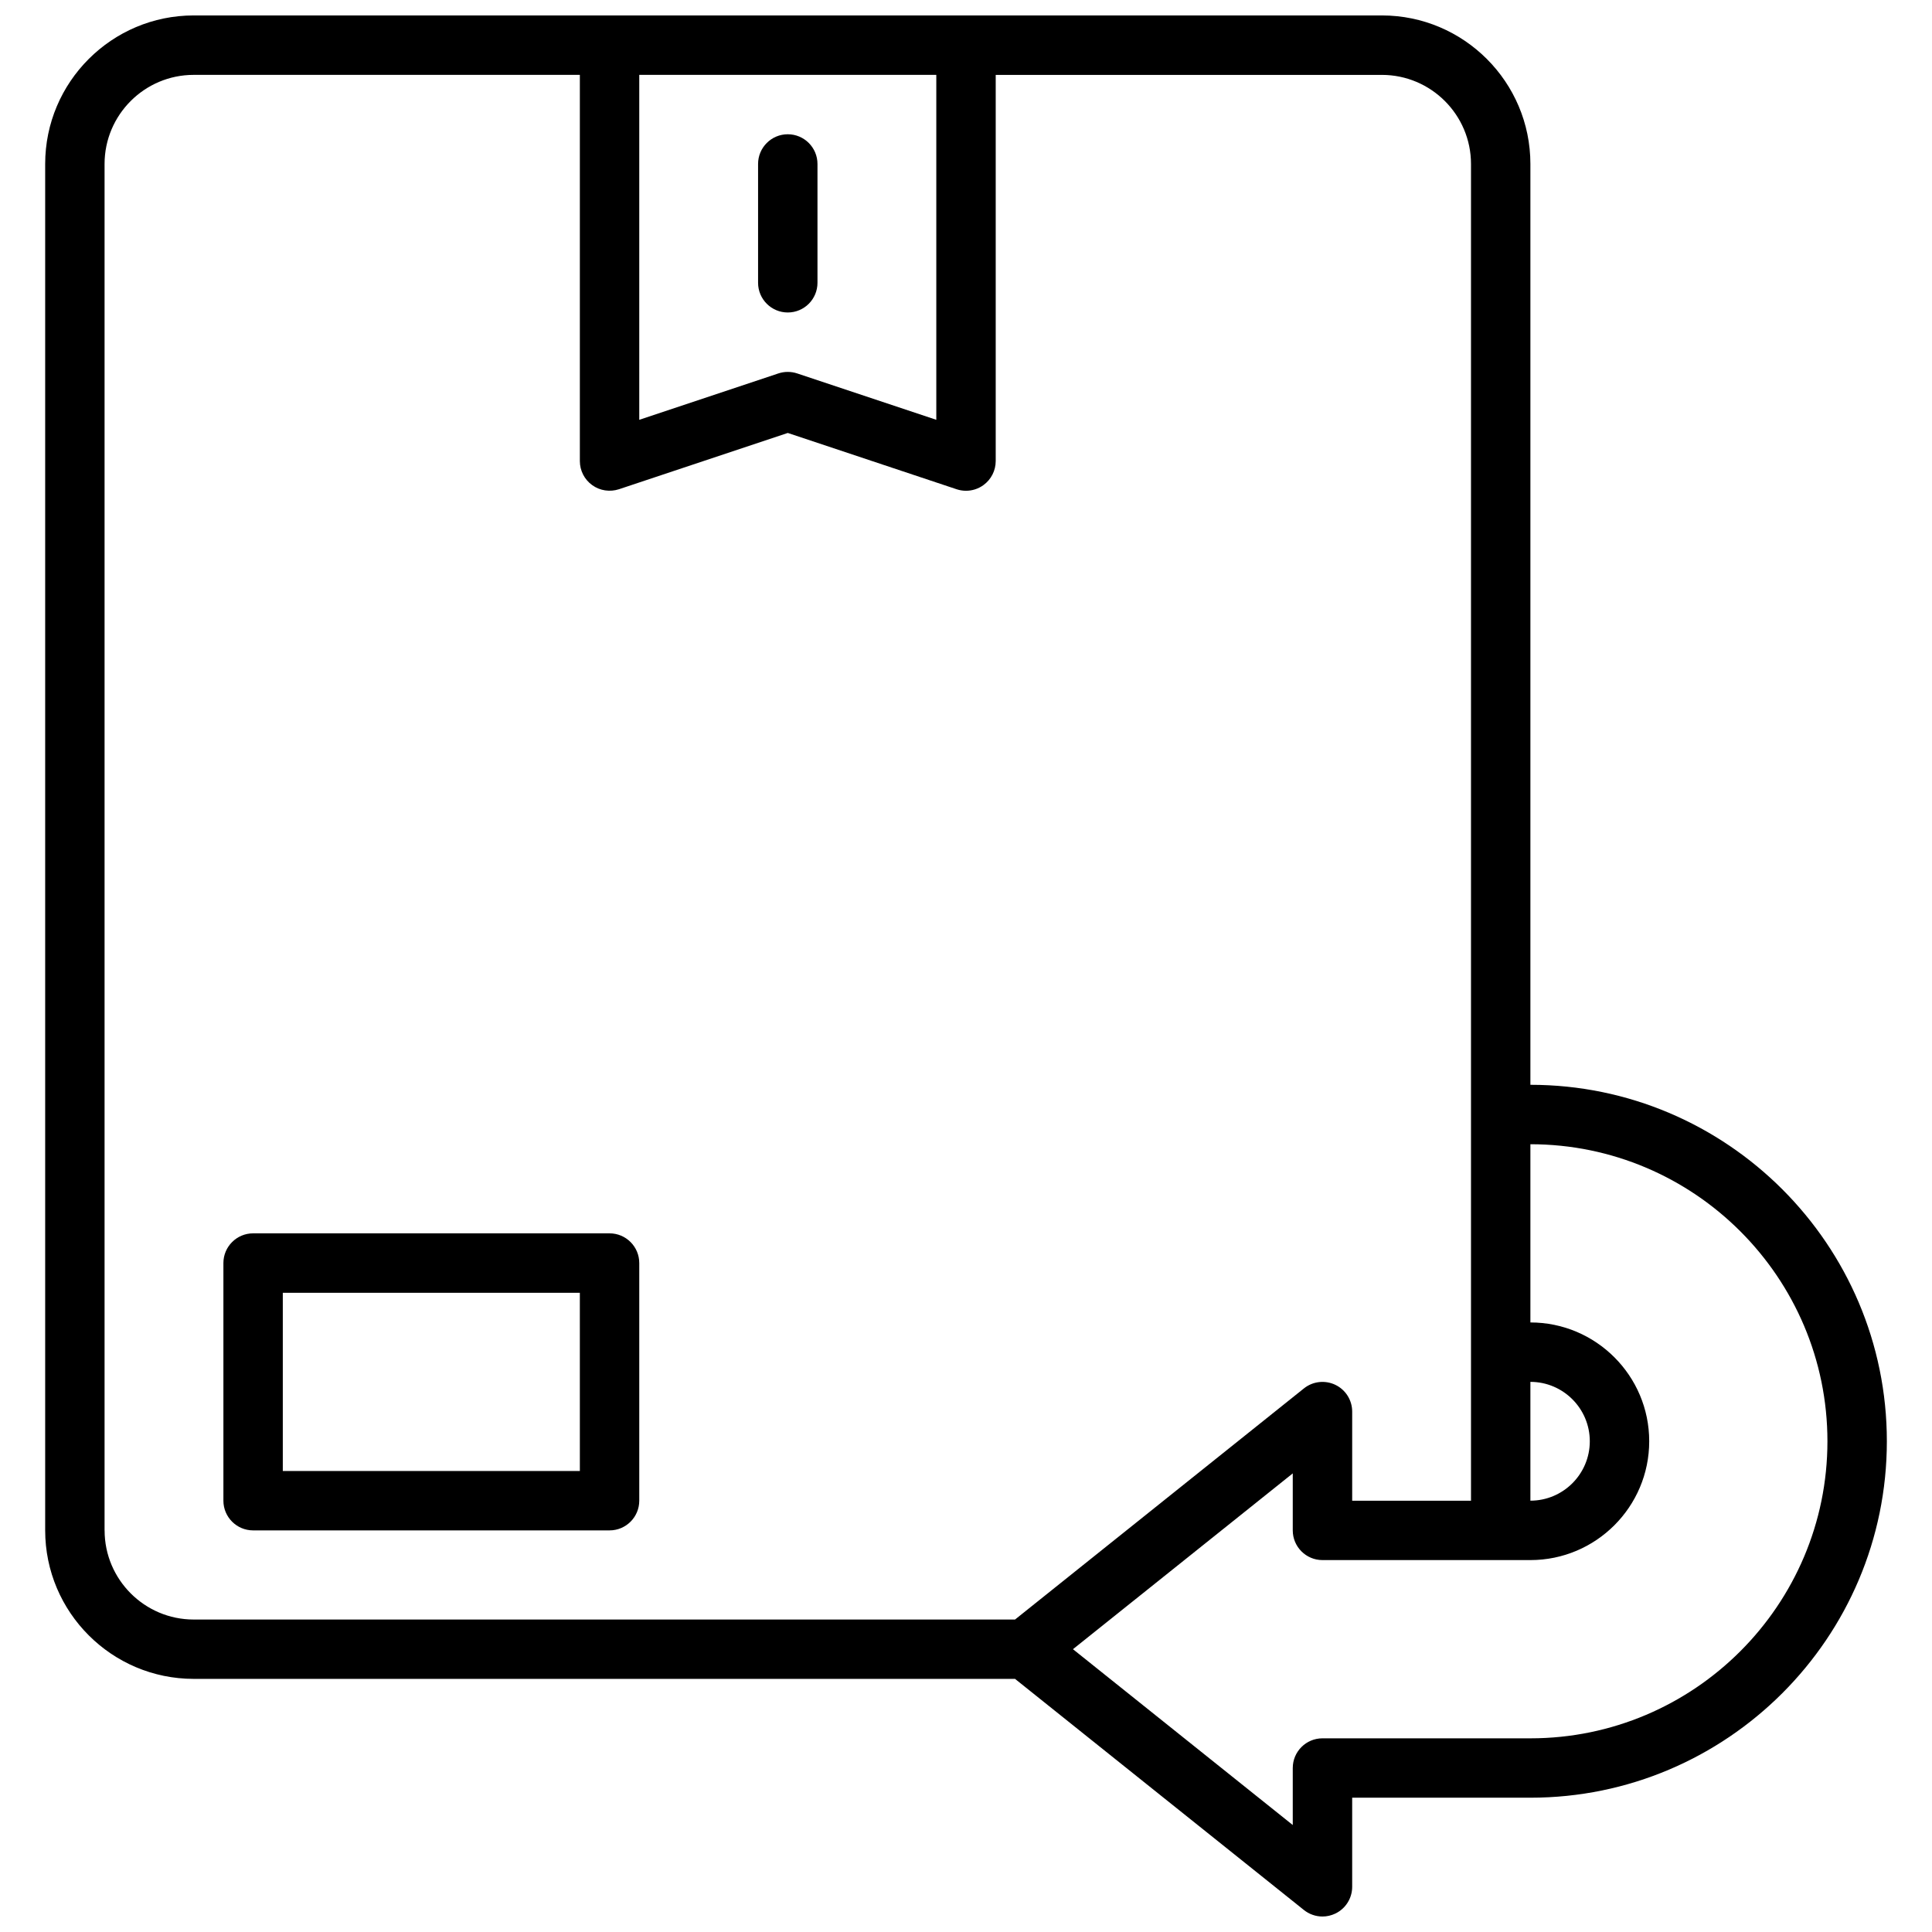
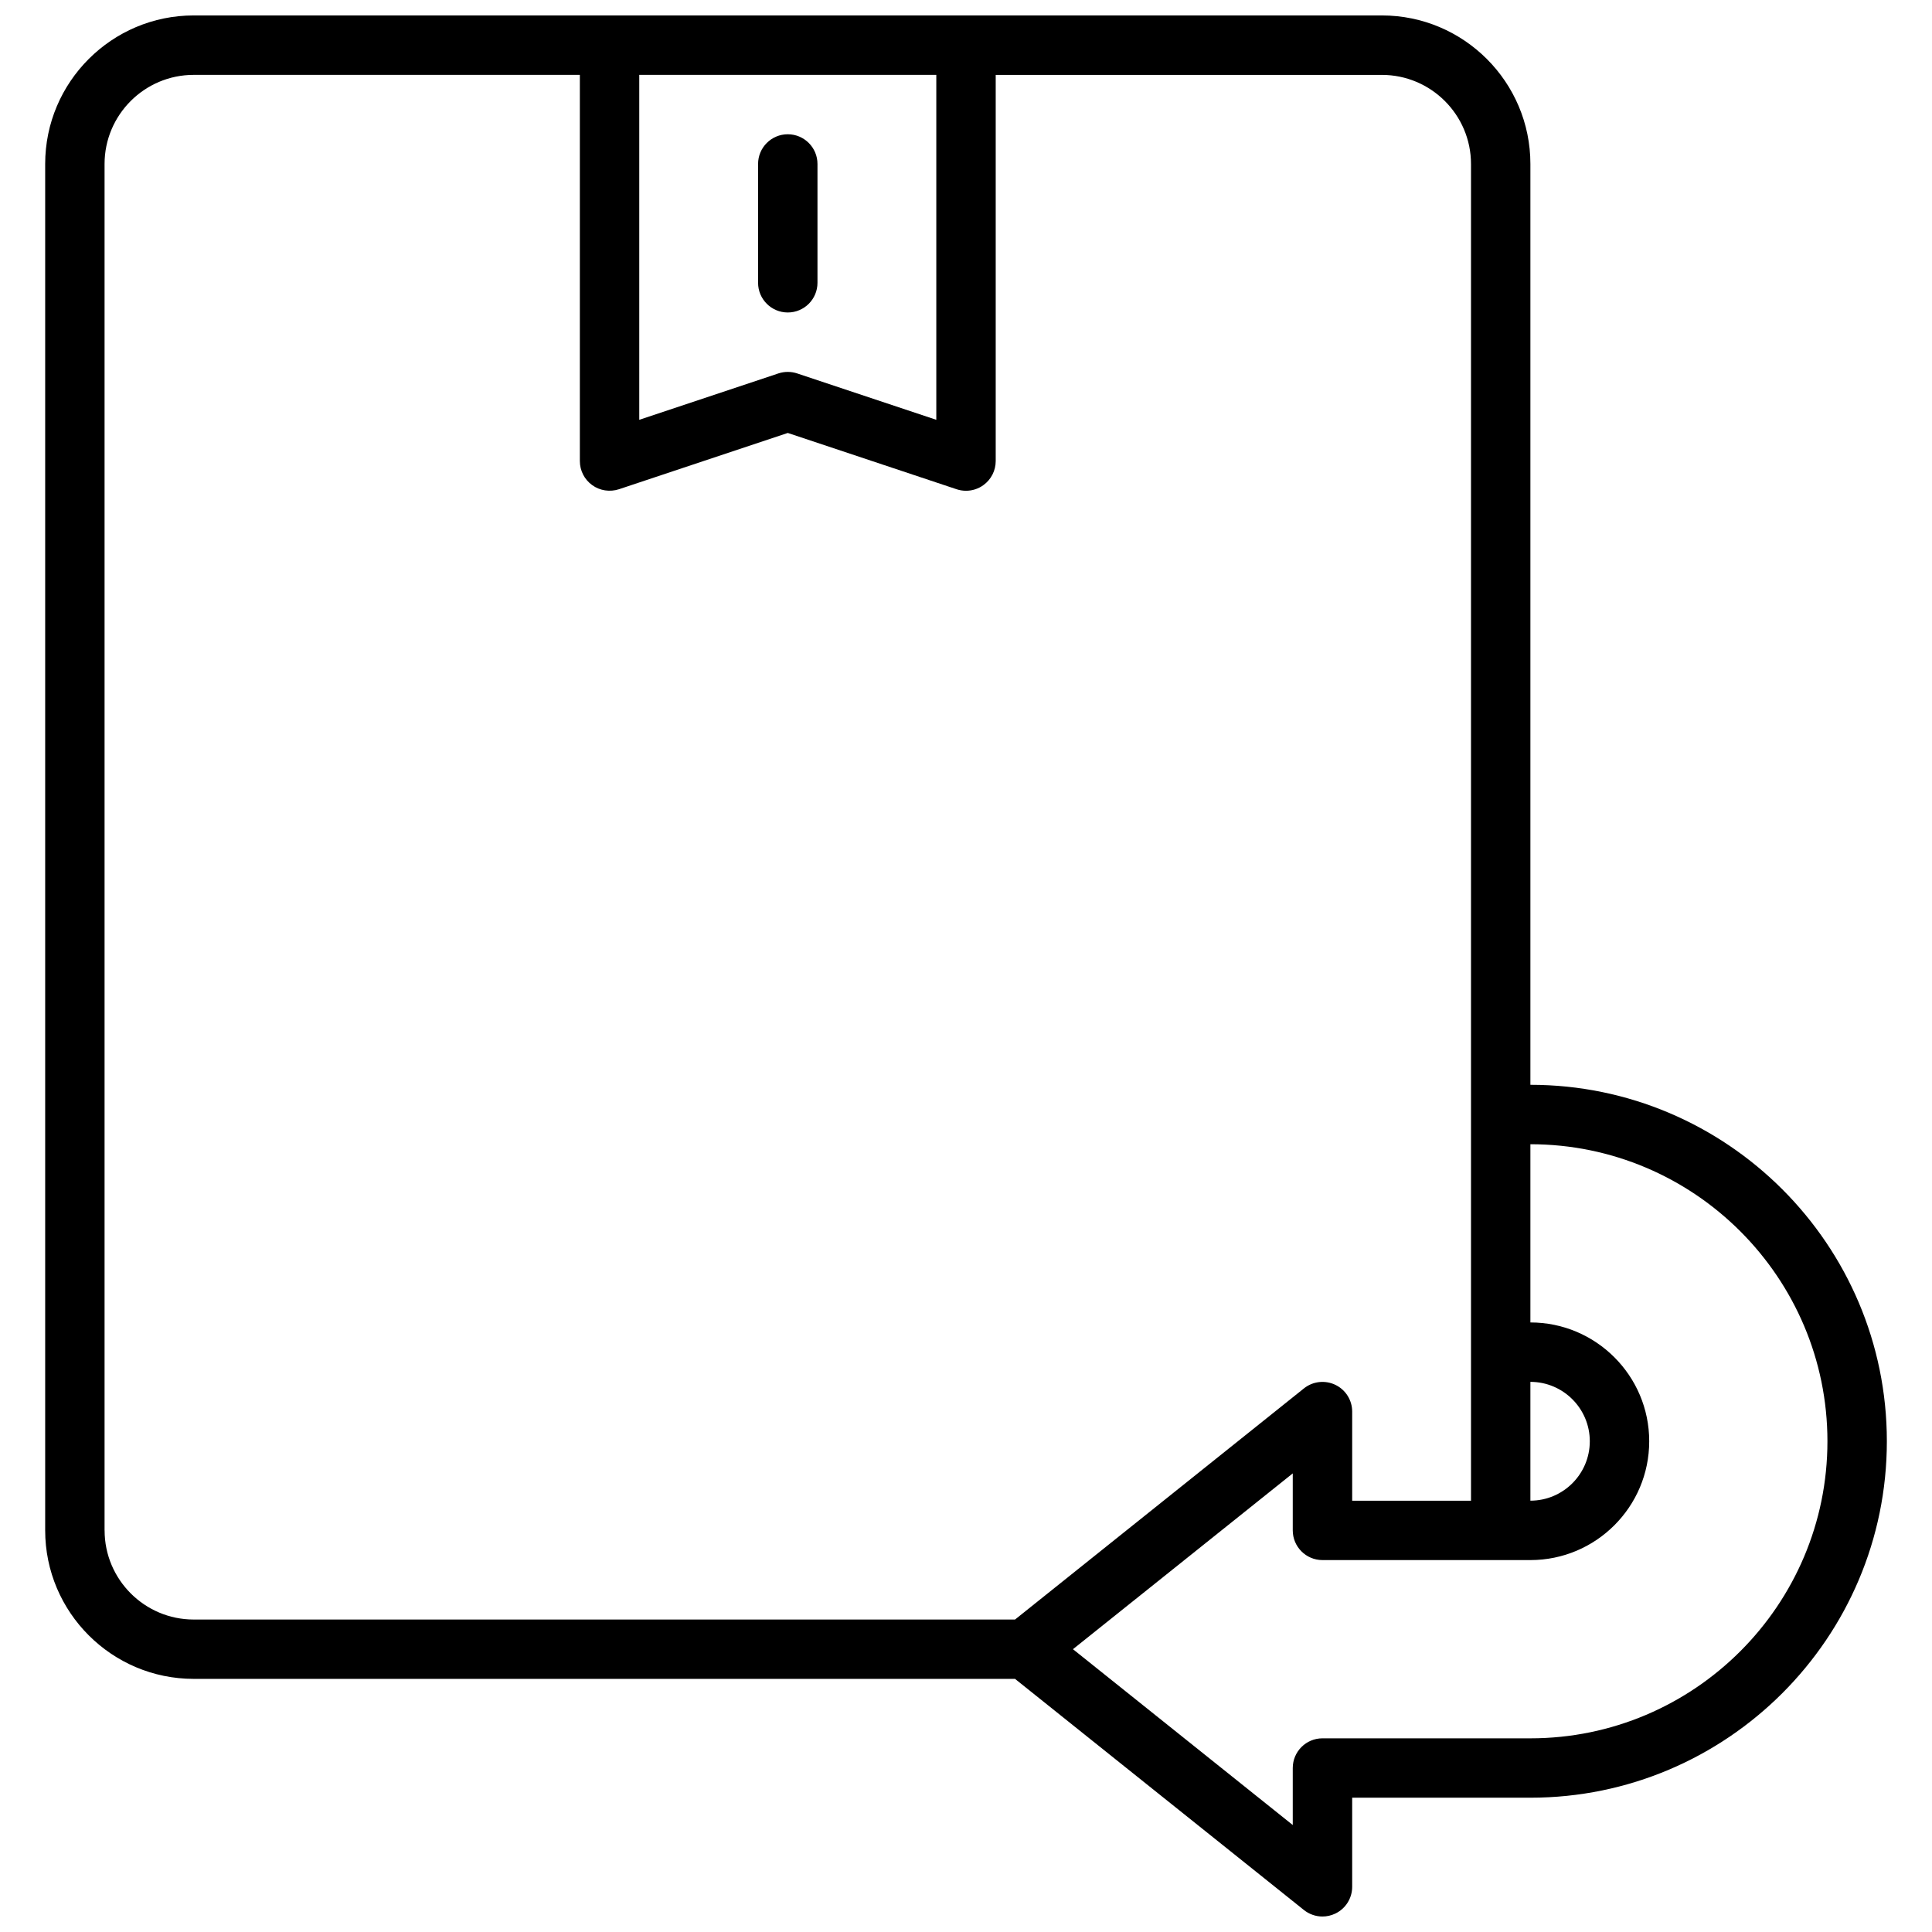
<svg xmlns="http://www.w3.org/2000/svg" width="800px" height="800px" version="1.1" viewBox="144 144 512 512">
  <defs>
    <clipPath id="a">
      <path d="m155 148.09h490v503.81h-490z" />
    </clipPath>
  </defs>
  <g clip-path="url(#a)">
    <path d="m549.57 431.49v-244.04c0-21.703-17.656-39.359-39.359-39.359h-314.88c-21.703 0-39.359 17.656-39.359 39.359v362.11c0 21.703 17.656 39.359 39.359 39.359h217.66l76.562 61.254c1.422 1.133 3.16 1.723 4.914 1.723 1.156 0 2.32-0.262 3.41-0.781 2.731-1.305 4.465-4.066 4.465-7.09v-23.617h47.23c52.09 0 94.465-42.375 94.465-94.465 0-52.086-42.375-94.461-94.465-94.461zm0 78.719c8.684 0 15.742 7.062 15.742 15.742 0 8.684-7.062 15.742-15.742 15.742zm-236.16-346.37h78.719v91.418l-36.871-12.297c-1.621-0.535-3.363-0.535-4.984 0l-36.863 12.297zm-141.7 385.73v-362.11c0-13.02 10.598-23.617 23.617-23.617h102.34v102.34c0 2.527 1.211 4.902 3.273 6.383 2.047 1.48 4.691 1.867 7.094 1.086l44.734-14.914 44.746 14.918c0.809 0.27 1.652 0.402 2.488 0.402 1.629 0 3.242-0.504 4.598-1.488 2.062-1.48 3.273-3.859 3.273-6.383v-102.34h102.34c13.02 0 23.617 10.598 23.617 23.617v354.24h-31.488v-23.617c0-3.023-1.73-5.785-4.465-7.094-2.723-1.301-5.961-0.945-8.328 0.953l-76.555 61.246h-217.66c-13.02 0-23.613-10.598-23.613-23.617zm377.86 55.105h-55.105c-4.344 0-7.871 3.527-7.871 7.871v15.105l-58.246-46.594 58.246-46.594v15.105c0 4.344 3.527 7.871 7.871 7.871h55.105c17.367 0 31.488-14.121 31.488-31.488 0-17.367-14.121-31.488-31.488-31.488v-47.23c43.406 0 78.719 35.312 78.719 78.719 0.004 43.406-35.312 78.723-78.719 78.723z" />
  </g>
  <path d="m360.64 218.94v-31.488c0-4.344-3.527-7.871-7.871-7.871s-7.871 3.527-7.871 7.871v31.488c0 4.344 3.527 7.871 7.871 7.871 4.348 0 7.871-3.523 7.871-7.871z" />
-   <path d="m305.54 470.85h-94.465c-4.344 0-7.871 3.527-7.871 7.871v62.977c0 4.344 3.527 7.871 7.871 7.871h94.465c4.344 0 7.871-3.527 7.871-7.871v-62.977c0-4.344-3.527-7.871-7.871-7.871zm-7.871 62.977h-78.723v-47.23h78.719z" />
</svg>